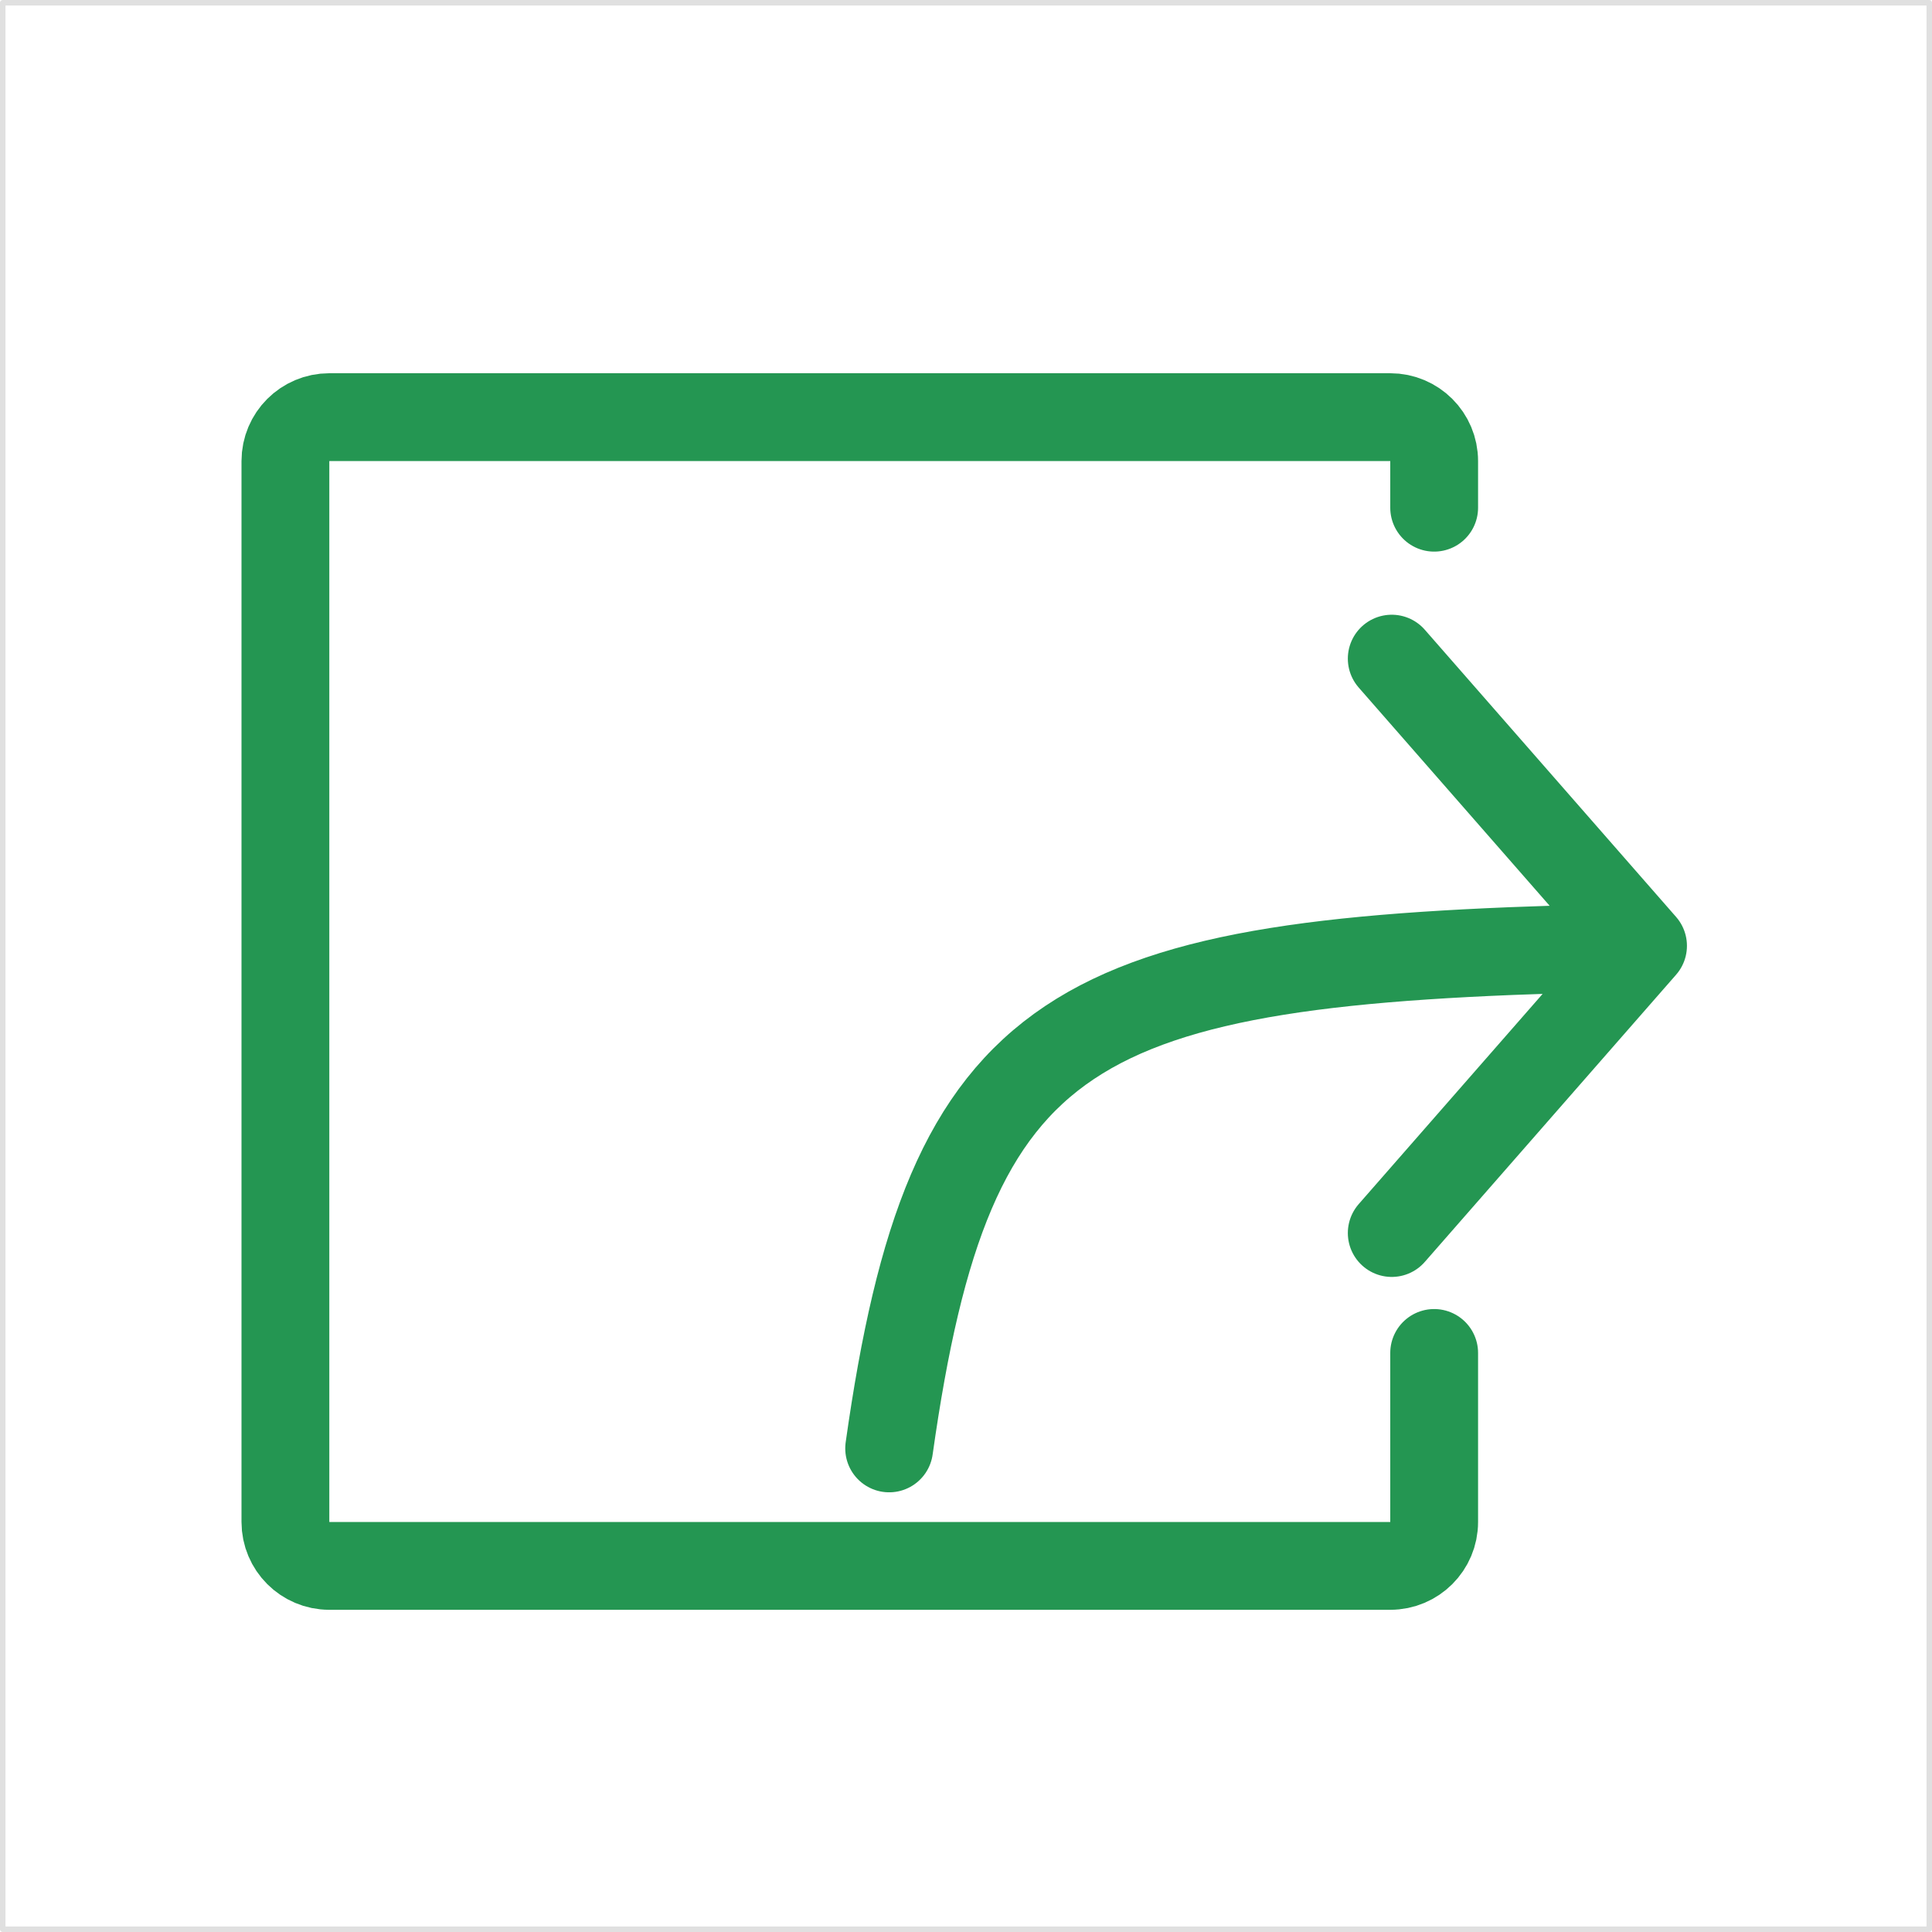
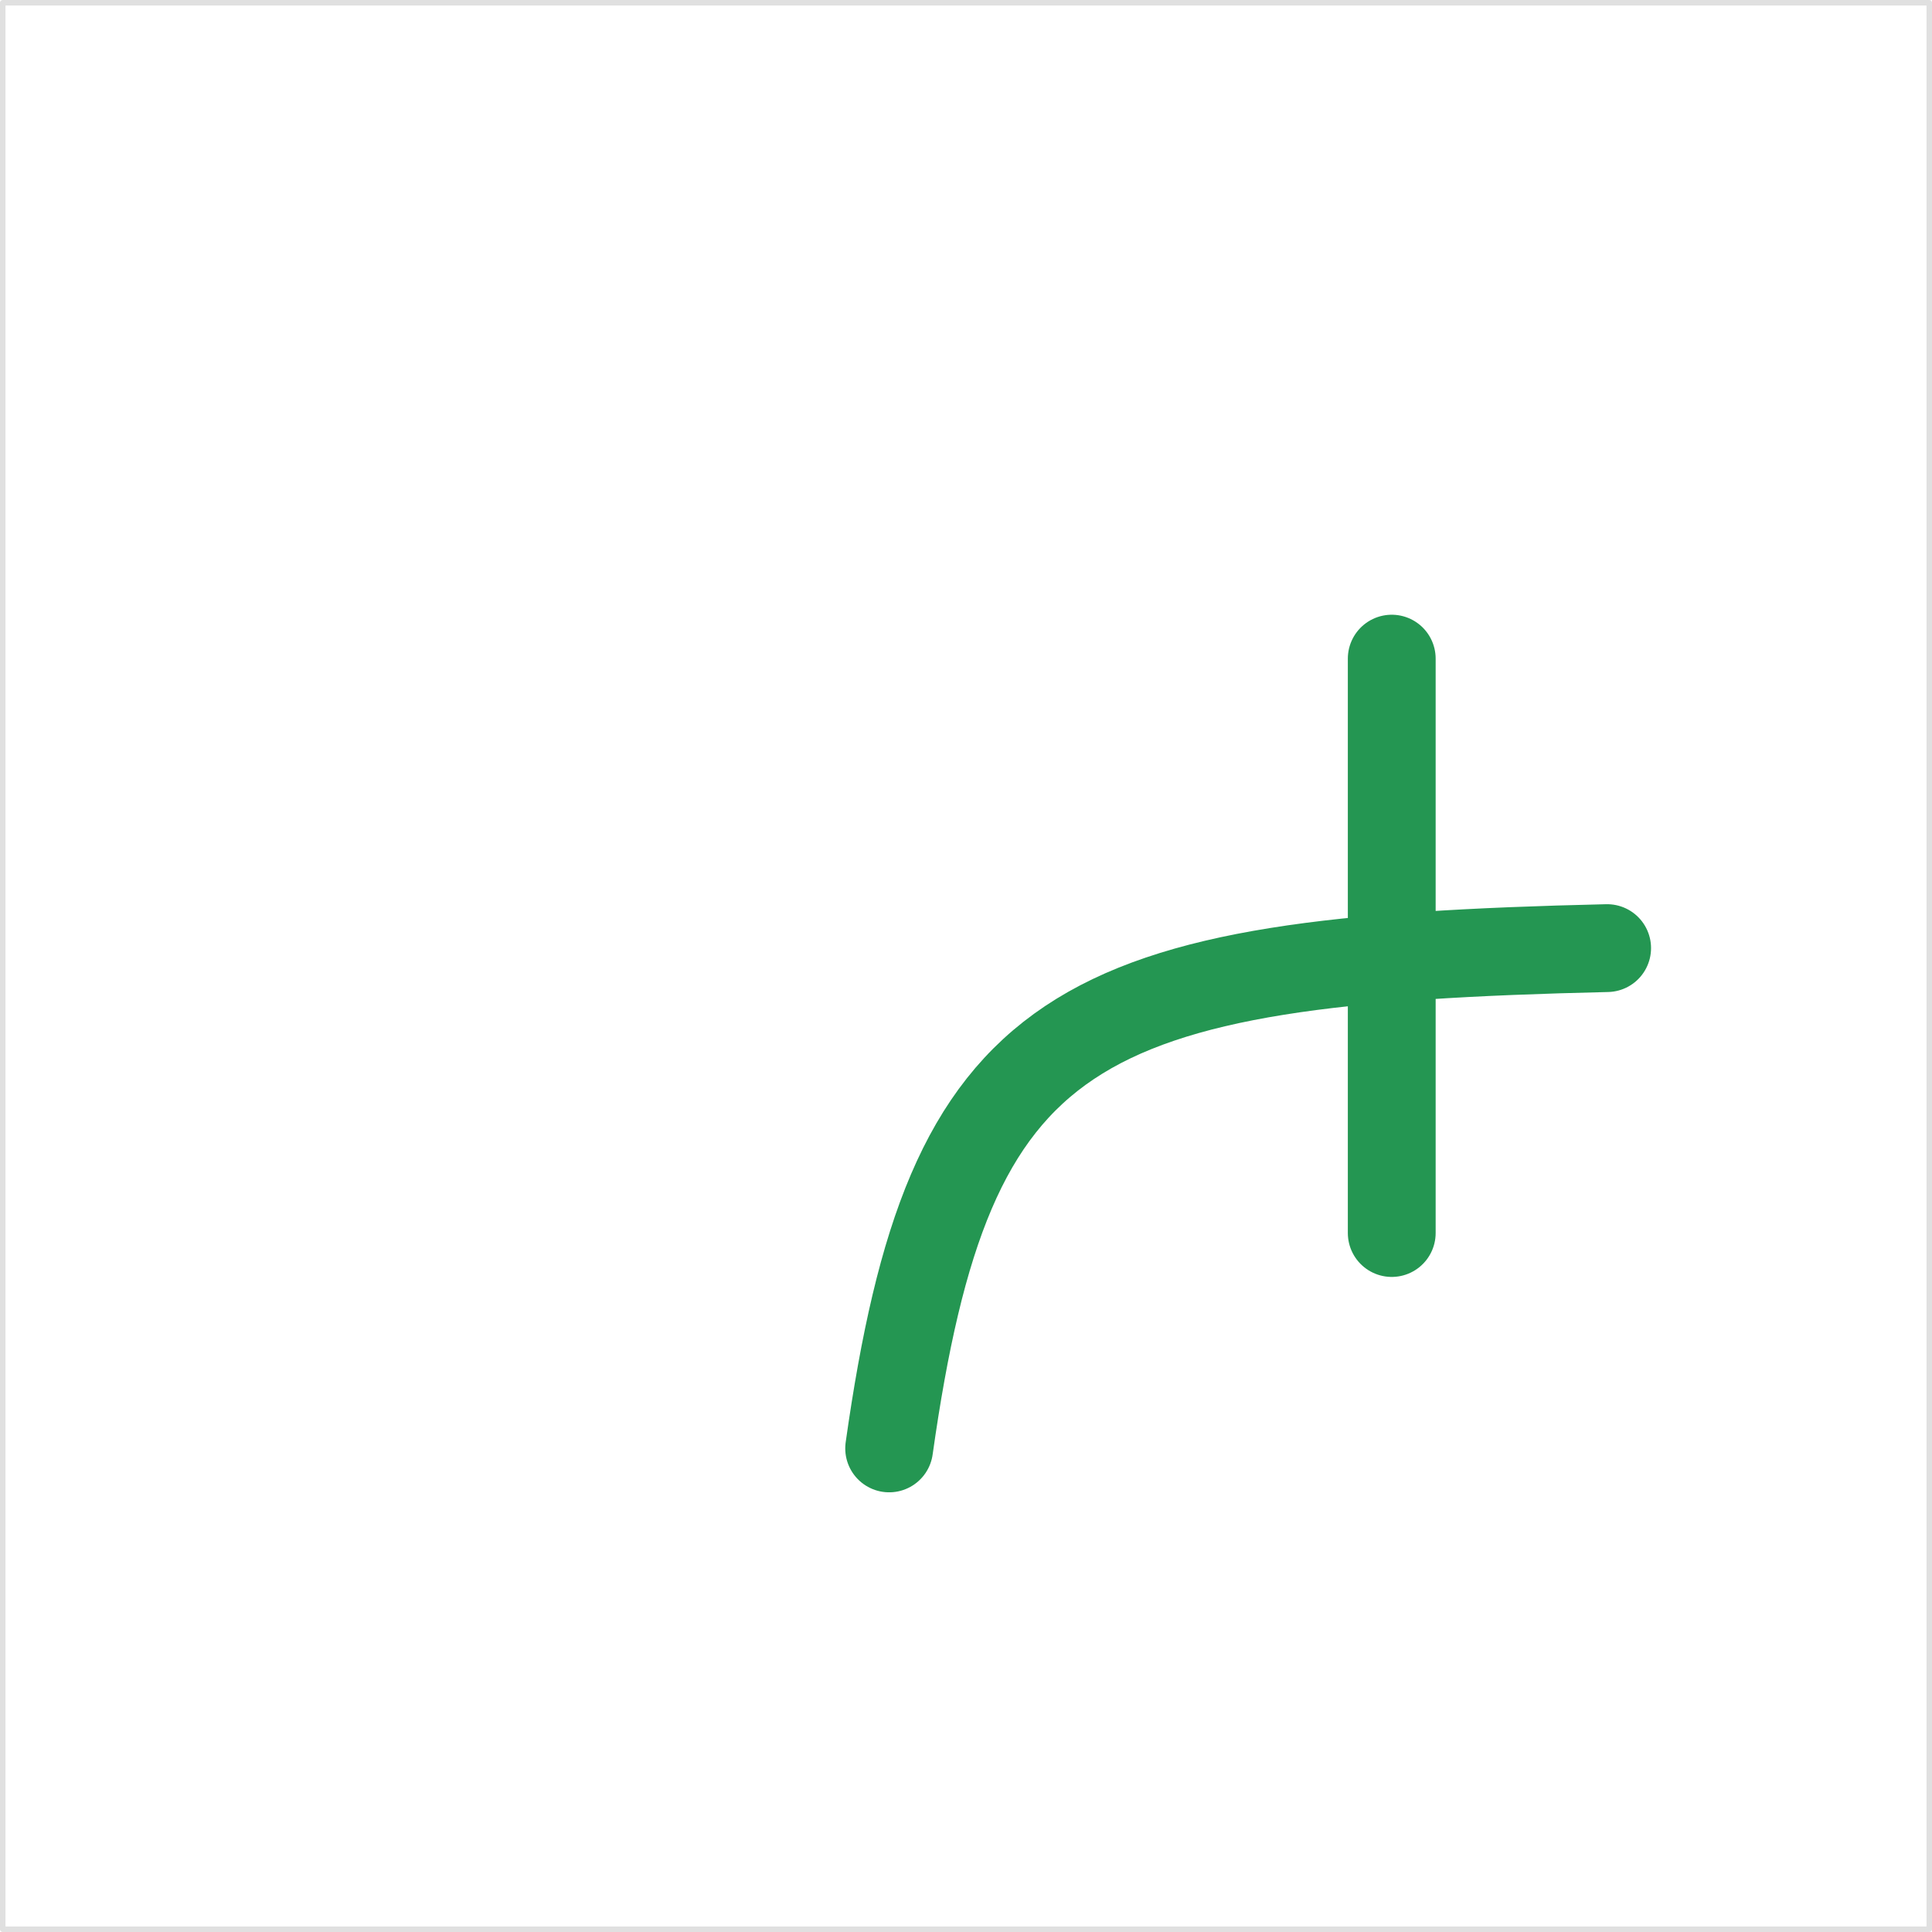
<svg xmlns="http://www.w3.org/2000/svg" width="352" height="352" viewBox="0 0 352 352" fill="none">
  <path d="M0.5 0.5H351.5V351.5H0.5V0.5Z" stroke="#E0E0E0" stroke-linejoin="round" />
-   <path d="M162 263.892C173 186 195 175 292.811 172.741M253.568 120L299.352 172.324L253.568 224.649" stroke="#249652" stroke-width="16" stroke-linecap="round" stroke-linejoin="round" />
-   <path d="M261.297 92.5V84C261.297 79.582 257.716 76 253.297 76H60C55.582 76 52 79.582 52 84V277.297C52 281.716 55.582 285.297 60 285.297H253.297C257.716 285.297 261.297 281.716 261.297 277.297V259.135V246.5" stroke="#249652" stroke-width="16" stroke-linecap="round" stroke-linejoin="round" />
+   <path d="M162 263.892C173 186 195 175 292.811 172.741M253.568 120L253.568 224.649" stroke="#249652" stroke-width="16" stroke-linecap="round" stroke-linejoin="round" />
</svg>